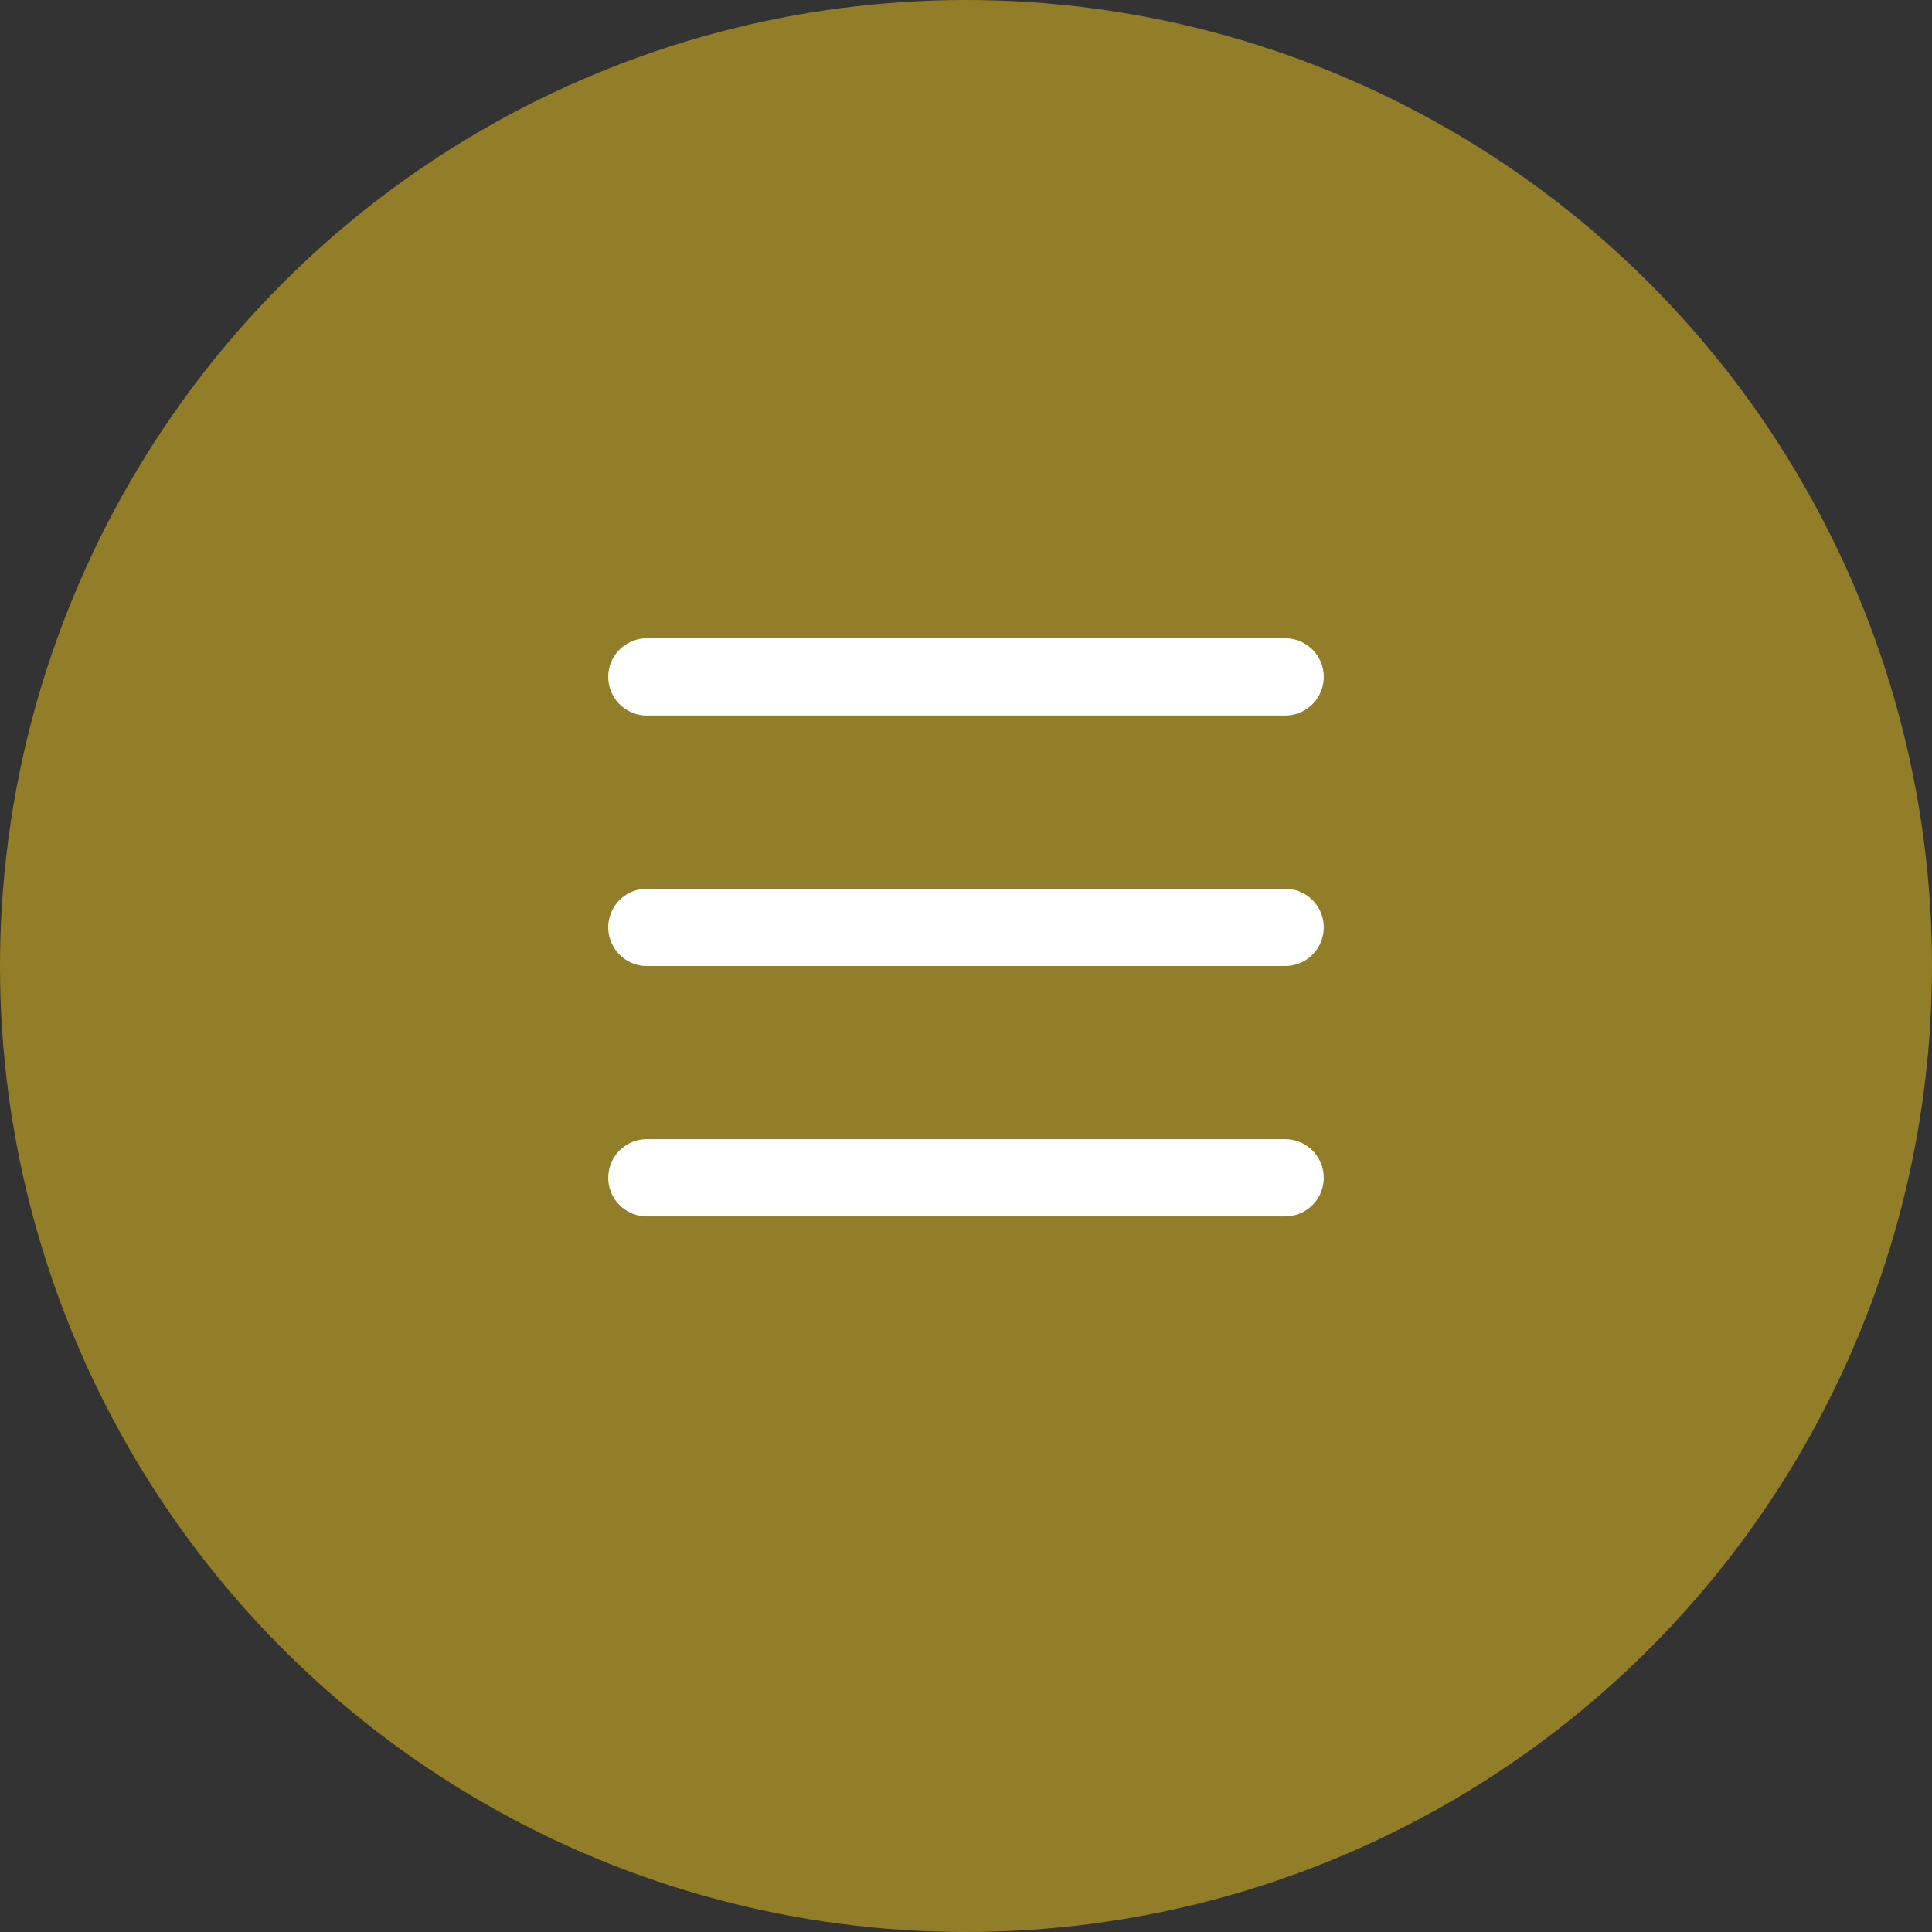
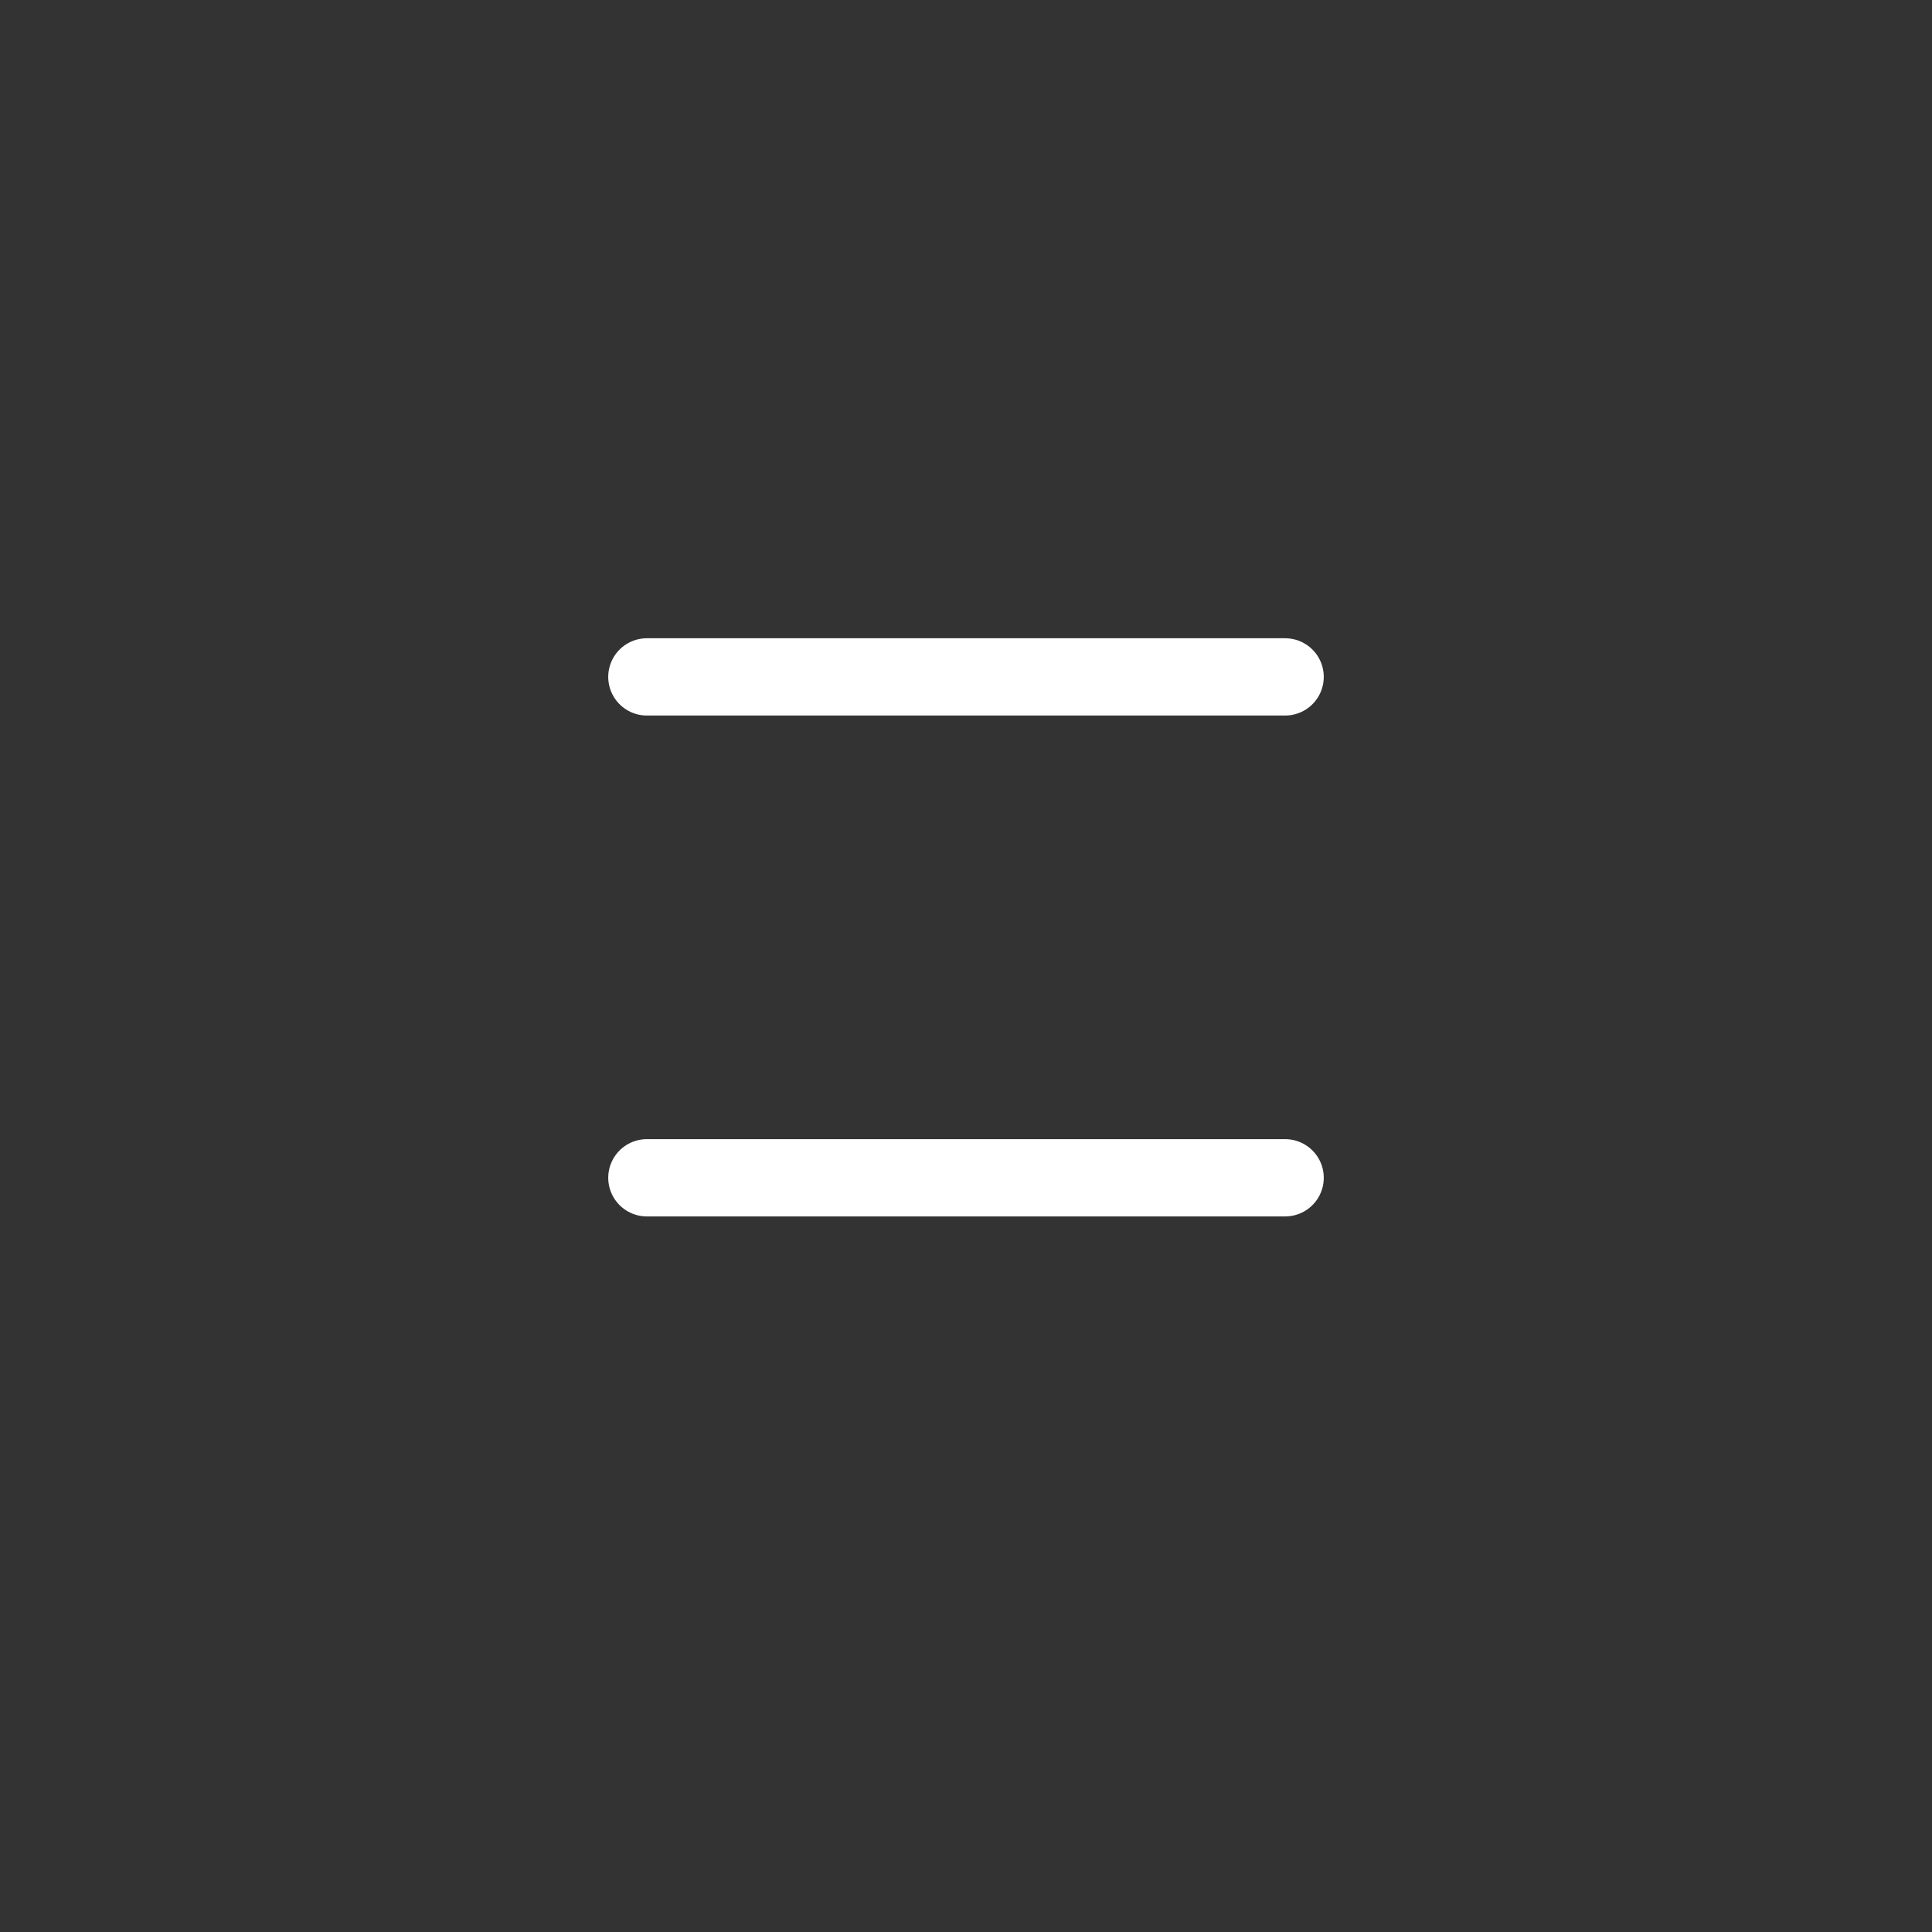
<svg xmlns="http://www.w3.org/2000/svg" width="50" height="50" viewBox="0 0 50 50" fill="none">
  <rect x="0" y="0" width="50" height="50" fill="#333333" stroke="none" />
-   <circle cx="25" cy="25" r="25" fill="#927D28" />
  <line x1="16.741" y1="17.518" x2="33.259" y2="17.518" stroke="white" stroke-width="2" stroke-linecap="round" />
-   <line x1="16.741" y1="24" x2="33.259" y2="24" stroke="white" stroke-width="2" stroke-linecap="round" />
  <line x1="16.741" y1="30.481" x2="33.259" y2="30.481" stroke="white" stroke-width="2" stroke-linecap="round" />
</svg>